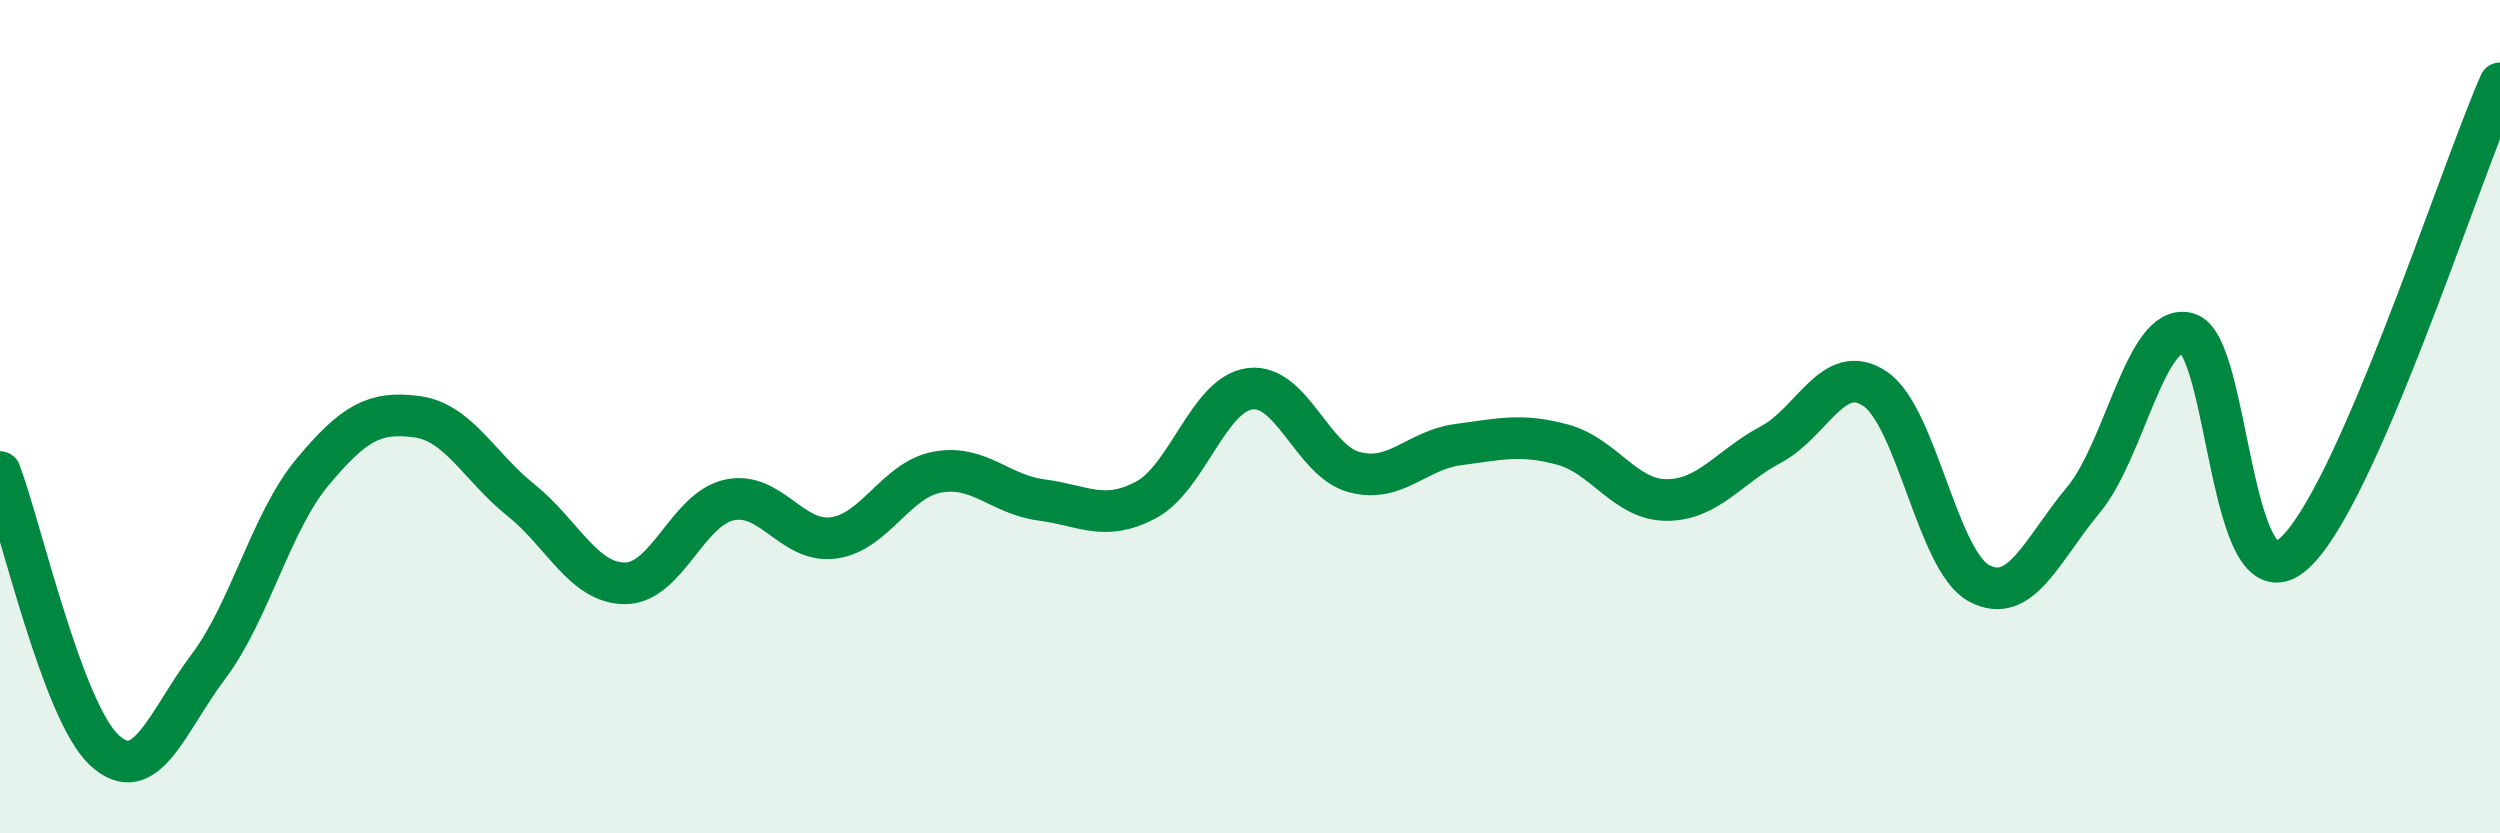
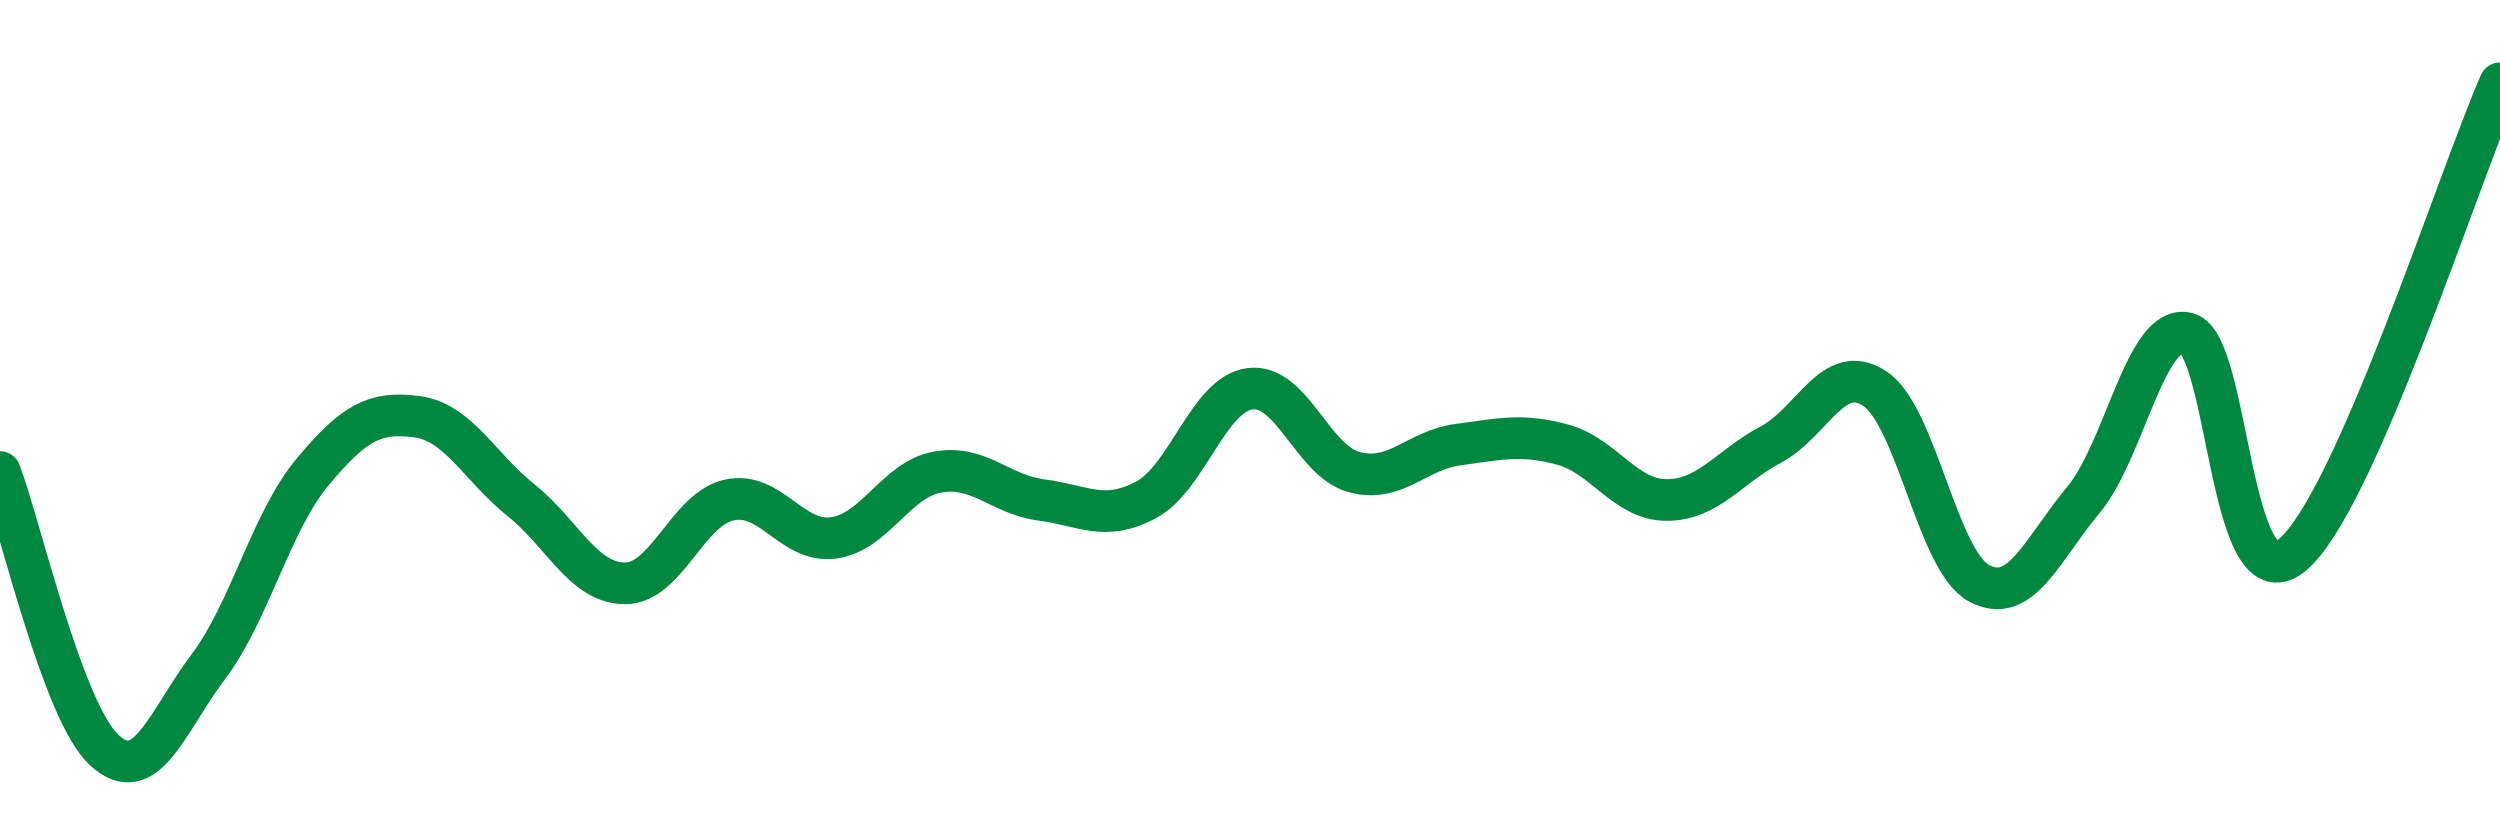
<svg xmlns="http://www.w3.org/2000/svg" width="60" height="20" viewBox="0 0 60 20">
-   <path d="M 0,11.33 C 0.5,12.66 1.5,17.07 2.5,18 C 3.5,18.93 4,17.33 5,16 C 6,14.67 6.5,12.53 7.5,11.33 C 8.5,10.13 9,9.87 10,10 C 11,10.13 11.5,11.2 12.5,12 C 13.5,12.8 14,14 15,14 C 16,14 16.5,12.22 17.5,12 C 18.5,11.78 19,13.04 20,12.91 C 21,12.78 21.5,11.51 22.5,11.33 C 23.5,11.15 24,11.87 25,12 C 26,12.13 26.5,12.53 27.5,12 C 28.5,11.47 29,9.46 30,9.33 C 31,9.2 31.5,11.06 32.5,11.33 C 33.5,11.6 34,10.8 35,10.67 C 36,10.54 36.5,10.4 37.5,10.67 C 38.5,10.94 39,12 40,12 C 41,12 41.5,11.2 42.5,10.67 C 43.5,10.14 44,8.66 45,9.33 C 46,10 46.5,13.47 47.5,14 C 48.5,14.53 49,13.2 50,12 C 51,10.8 51.5,7.73 52.5,8 C 53.5,8.27 53.5,14.53 55,13.33 C 56.5,12.13 59,4.27 60,2L60 20L0 20Z" fill="#008740" opacity="0.1" stroke-linecap="round" stroke-linejoin="round" />
  <path d="M 0,11.33 C 0.5,12.66 1.5,17.07 2.5,18 C 3.5,18.93 4,17.33 5,16 C 6,14.67 6.5,12.53 7.5,11.33 C 8.5,10.13 9,9.87 10,10 C 11,10.13 11.5,11.2 12.5,12 C 13.5,12.8 14,14 15,14 C 16,14 16.5,12.22 17.5,12 C 18.5,11.78 19,13.04 20,12.91 C 21,12.78 21.5,11.51 22.5,11.33 C 23.5,11.15 24,11.87 25,12 C 26,12.13 26.5,12.53 27.5,12 C 28.5,11.47 29,9.46 30,9.33 C 31,9.2 31.5,11.06 32.5,11.33 C 33.5,11.6 34,10.8 35,10.67 C 36,10.54 36.5,10.4 37.5,10.67 C 38.5,10.94 39,12 40,12 C 41,12 41.5,11.2 42.5,10.67 C 43.5,10.14 44,8.66 45,9.33 C 46,10 46.5,13.47 47.5,14 C 48.5,14.53 49,13.2 50,12 C 51,10.8 51.5,7.73 52.5,8 C 53.5,8.27 53.5,14.53 55,13.33 C 56.5,12.13 59,4.27 60,2" stroke="#008740" stroke-width="1" fill="none" stroke-linecap="round" stroke-linejoin="round" />
</svg>